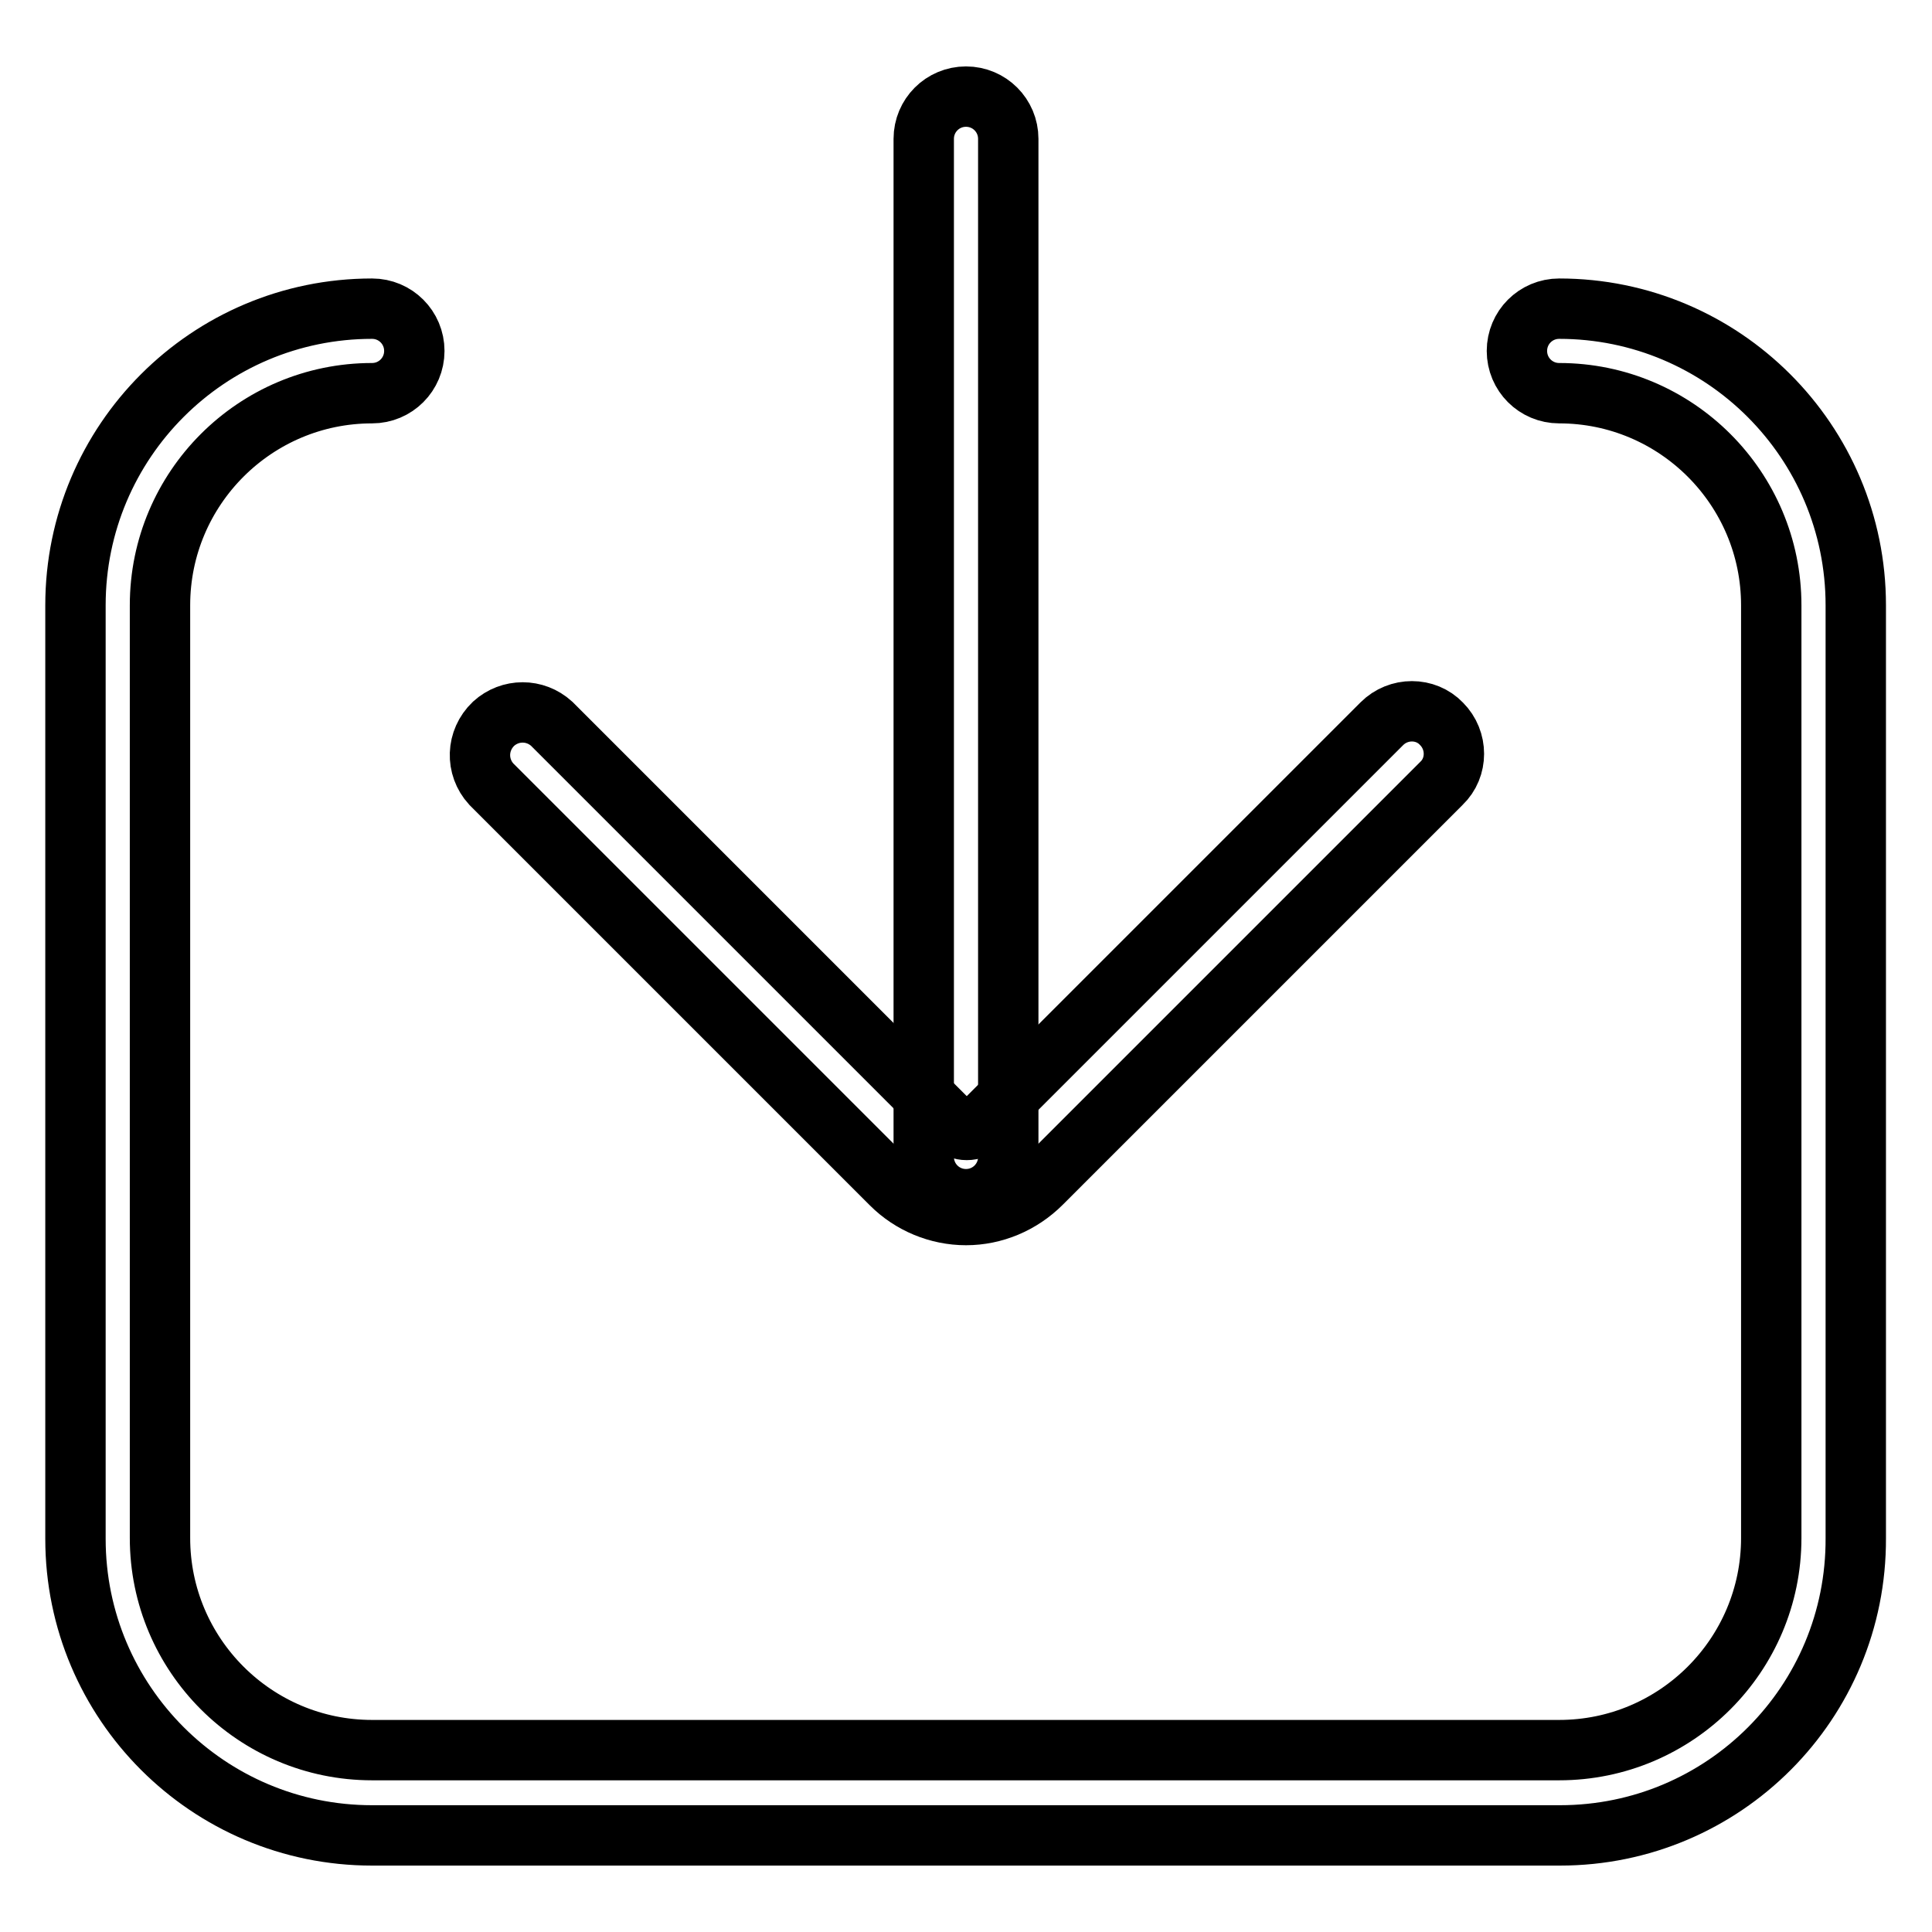
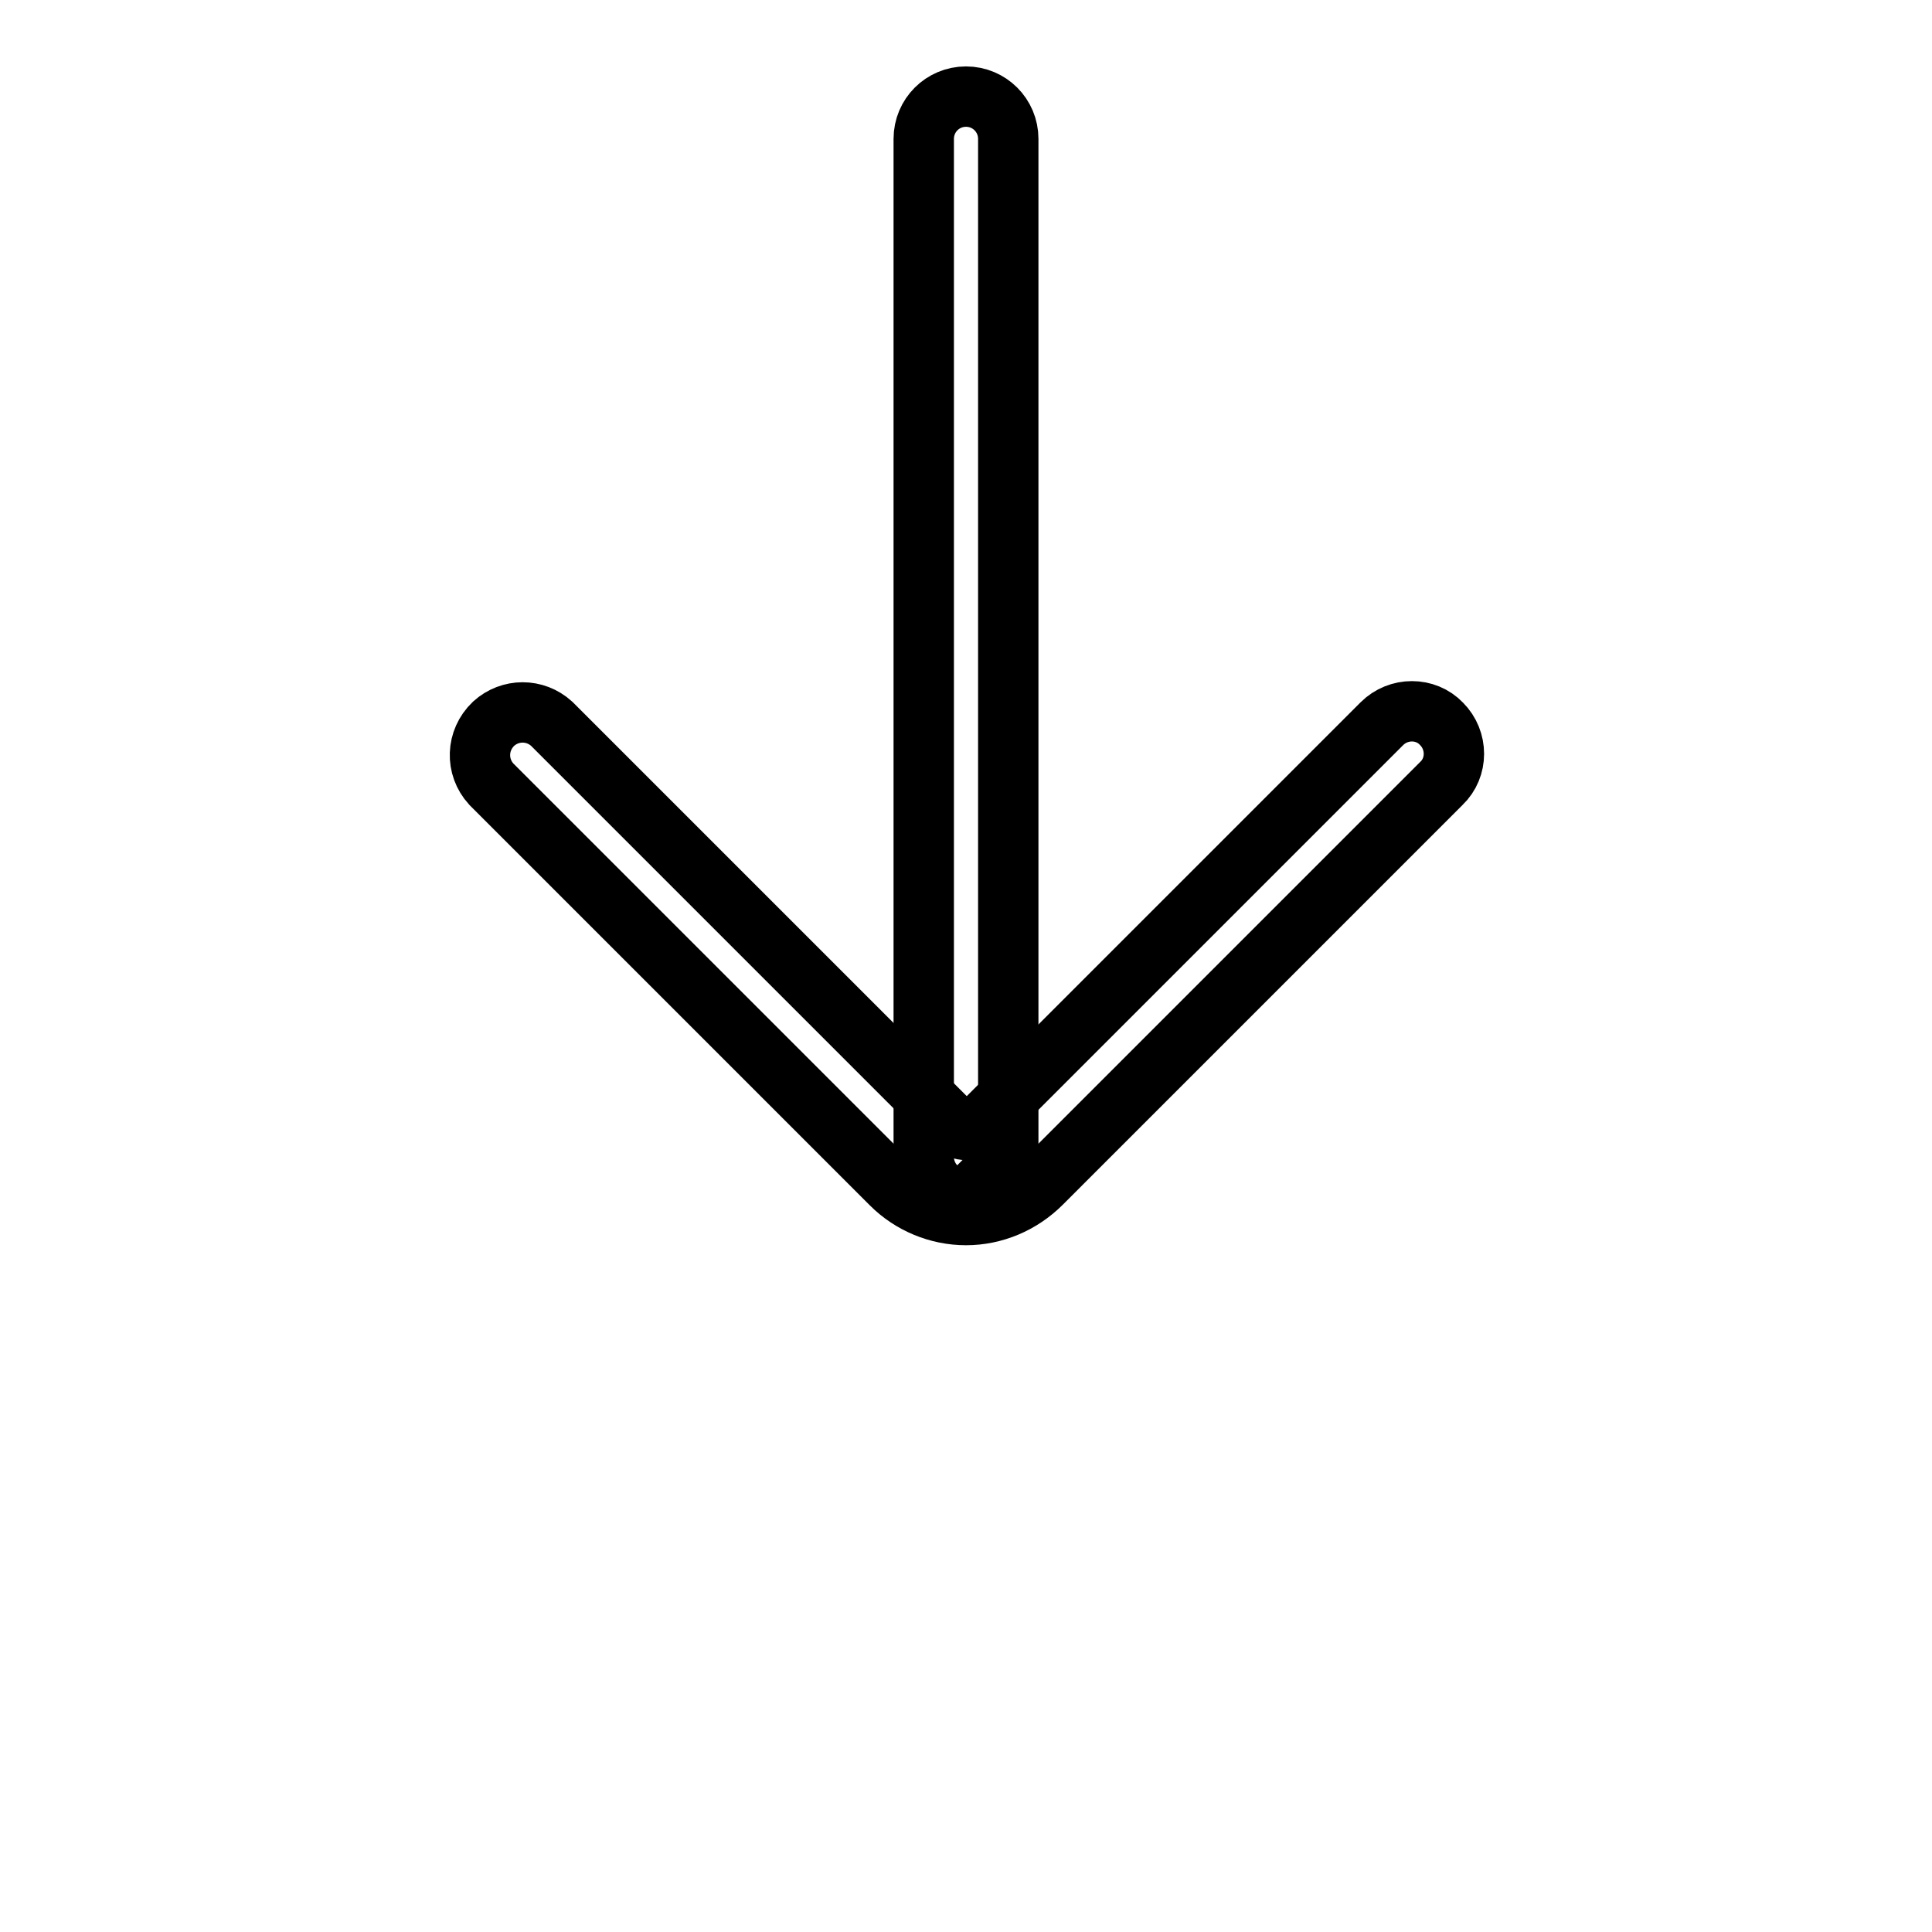
<svg xmlns="http://www.w3.org/2000/svg" version="1.1" x="0px" y="0px" viewBox="0 0 256 256" enable-background="new 0 0 256 256" xml:space="preserve">
  <g>
    <path stroke-width="8" fill-opacity="0" stroke="#000000" d="M128,161c-3.7,0-7.3-1.5-9.9-4.1l-53-53c-2.1-2.3-2-5.8,0.3-8c2.2-2,5.5-2,7.7,0l53,53c1.1,1.1,2.9,1.1,4,0 l53-53c2.2-2.2,5.8-2.2,7.9,0c2.2,2.2,2.2,5.8,0,7.9l-53,53C135.3,159.5,131.7,161,128,161z" />
-     <path stroke-width="8" fill-opacity="0" stroke="#000000" d="M128,158.9c-3.1,0-5.6-2.5-5.6-5.6V18.4c0-3.1,2.5-5.6,5.6-5.6s5.6,2.5,5.6,5.6v134.9 C133.6,156.4,131.1,158.9,128,158.9C128,158.9,128,158.9,128,158.9z" />
-     <path stroke-width="8" fill-opacity="0" stroke="#000000" d="M206.7,243.2H49.3c-21.7,0-39.3-17.6-39.3-39.3V80.2c0-21.7,17.6-39.3,39.3-39.3c3.1,0,5.6,2.5,5.6,5.6 c0,3.1-2.5,5.6-5.6,5.6c-15.5,0-28.1,12.6-28.1,28.1v123.6c0,15.5,12.6,28.1,28.1,28.1h157.3c15.5,0,28.1-12.6,28.1-28.1V80.2 c0-15.5-12.6-28.1-28.1-28.1c-3.1,0-5.6-2.5-5.6-5.6c0-3.1,2.5-5.6,5.6-5.6c21.7,0,39.3,17.6,39.3,39.3v123.6 C246,225.6,228.4,243.2,206.7,243.2L206.7,243.2z" />
+     <path stroke-width="8" fill-opacity="0" stroke="#000000" d="M128,158.9c-3.1,0-5.6-2.5-5.6-5.6V18.4c0-3.1,2.5-5.6,5.6-5.6s5.6,2.5,5.6,5.6v134.9 C128,158.9,128,158.9,128,158.9z" />
  </g>
</svg>